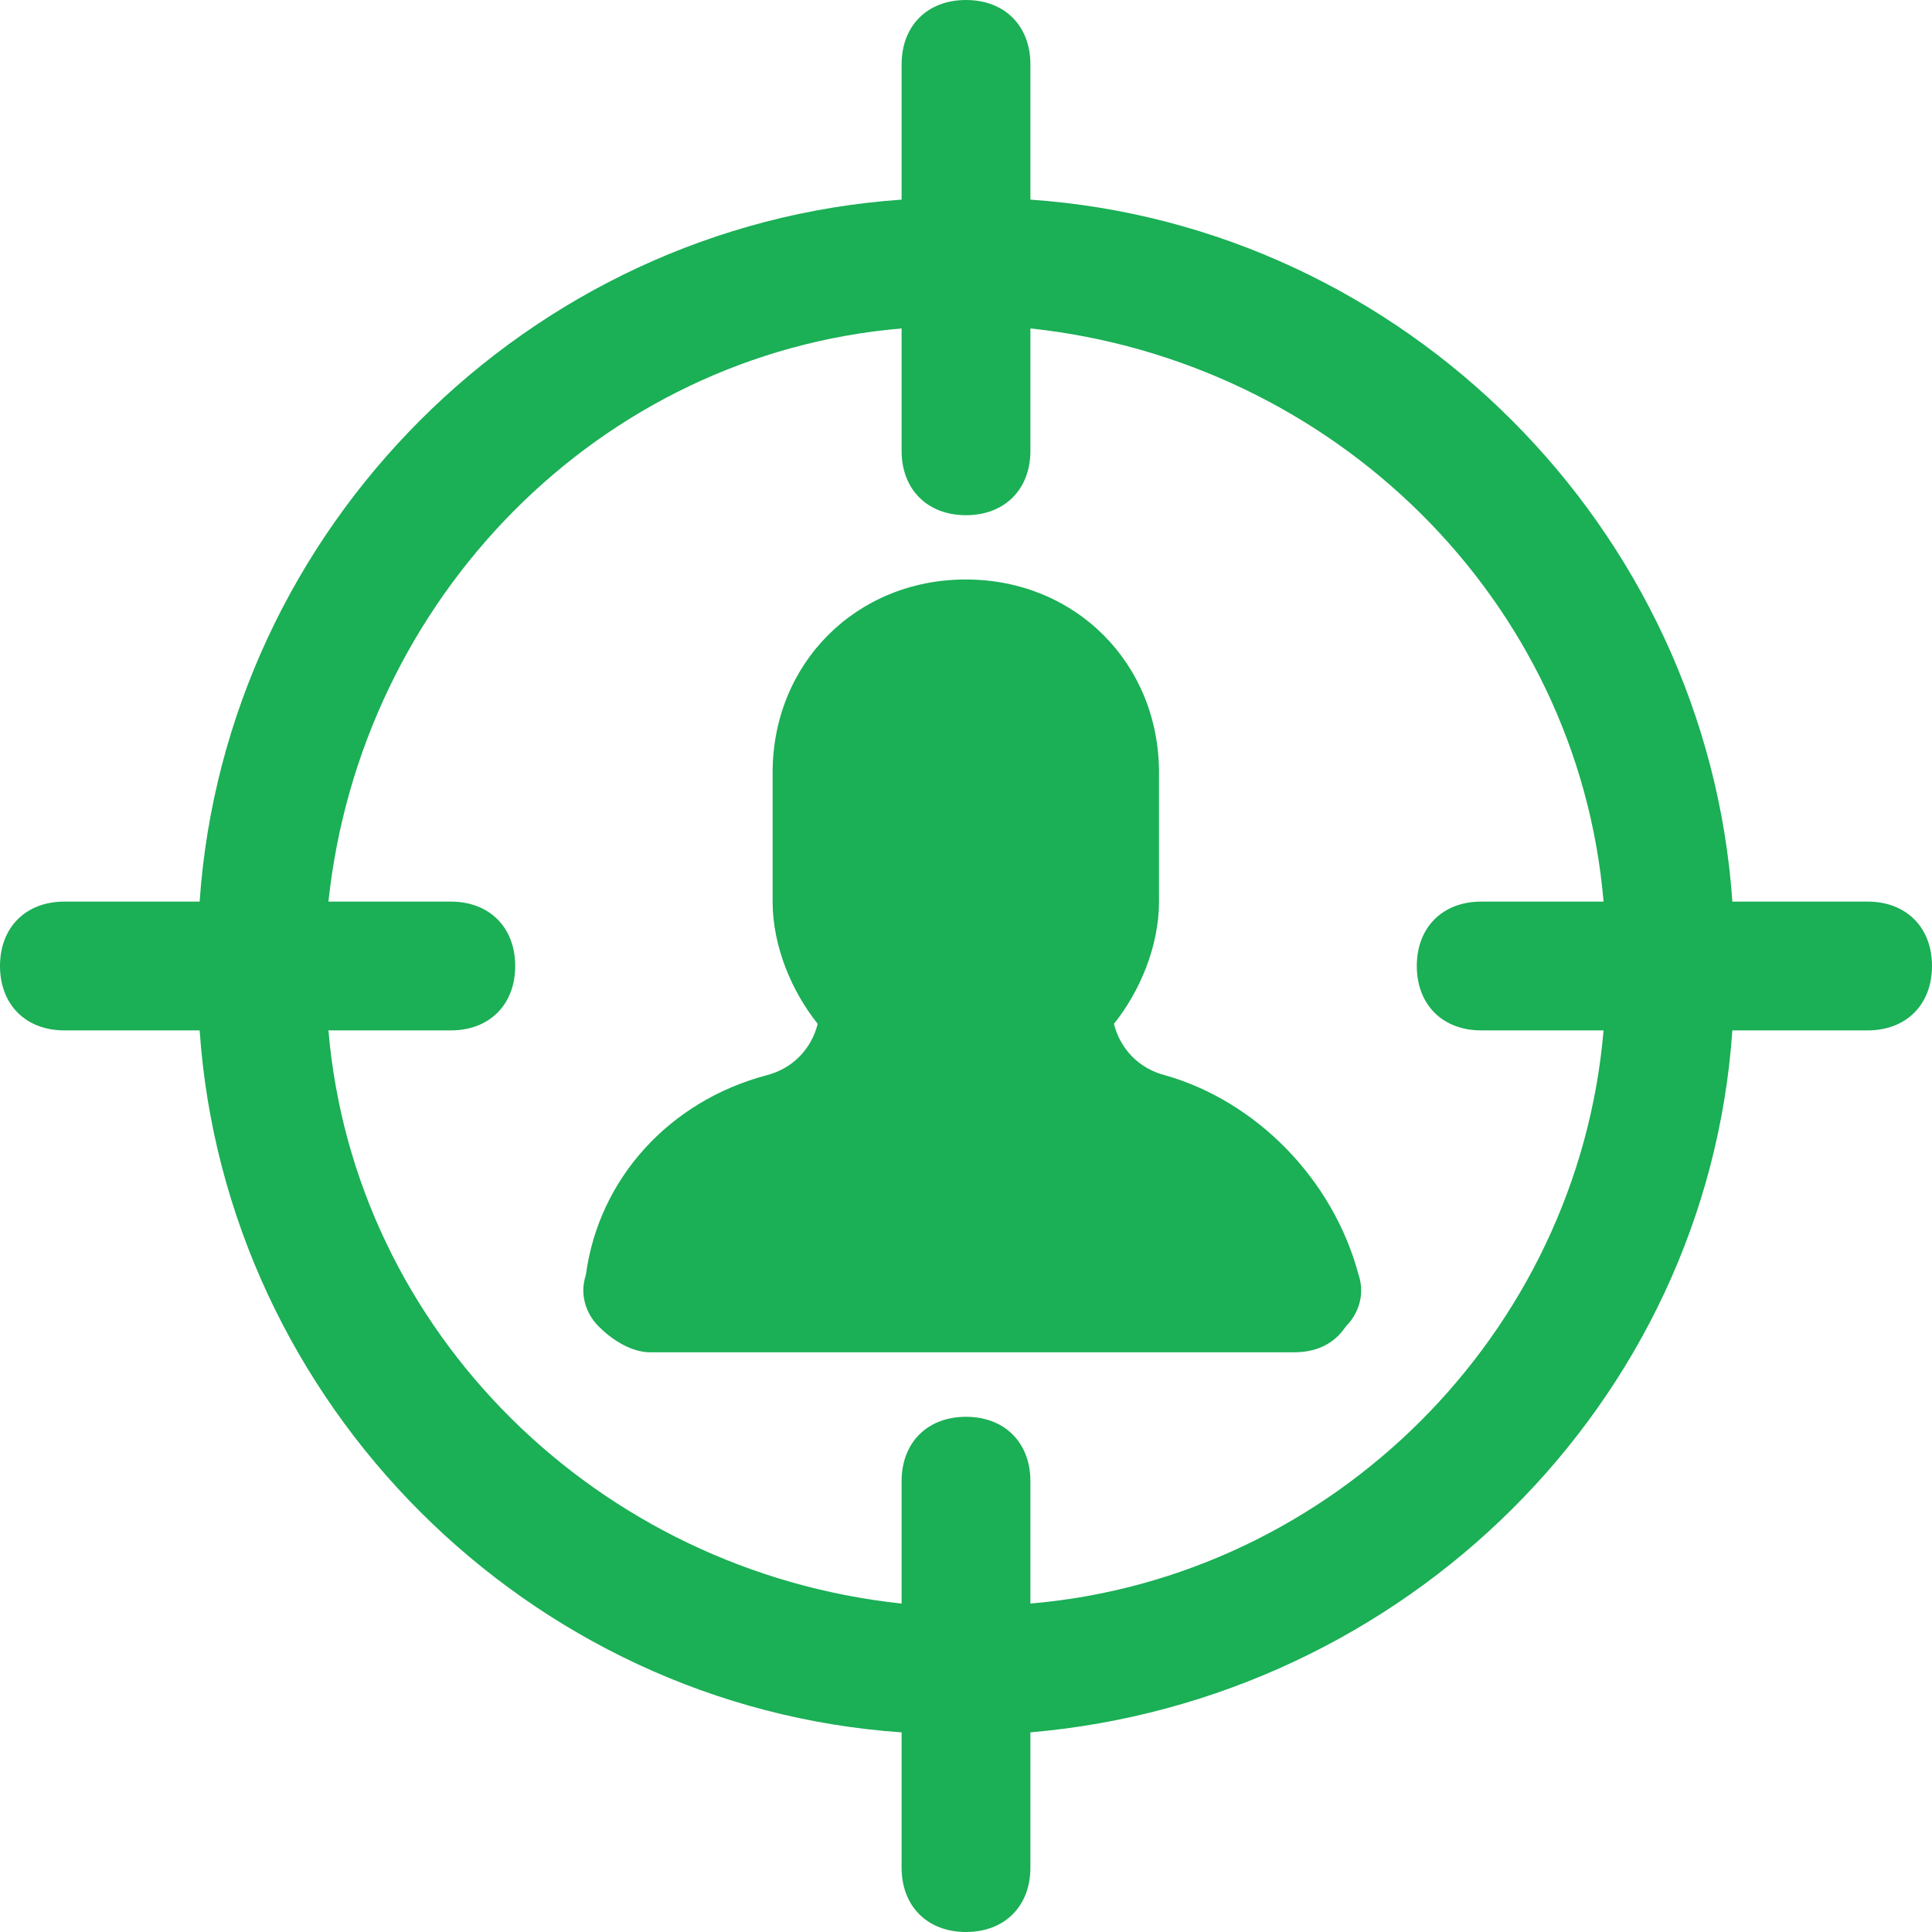
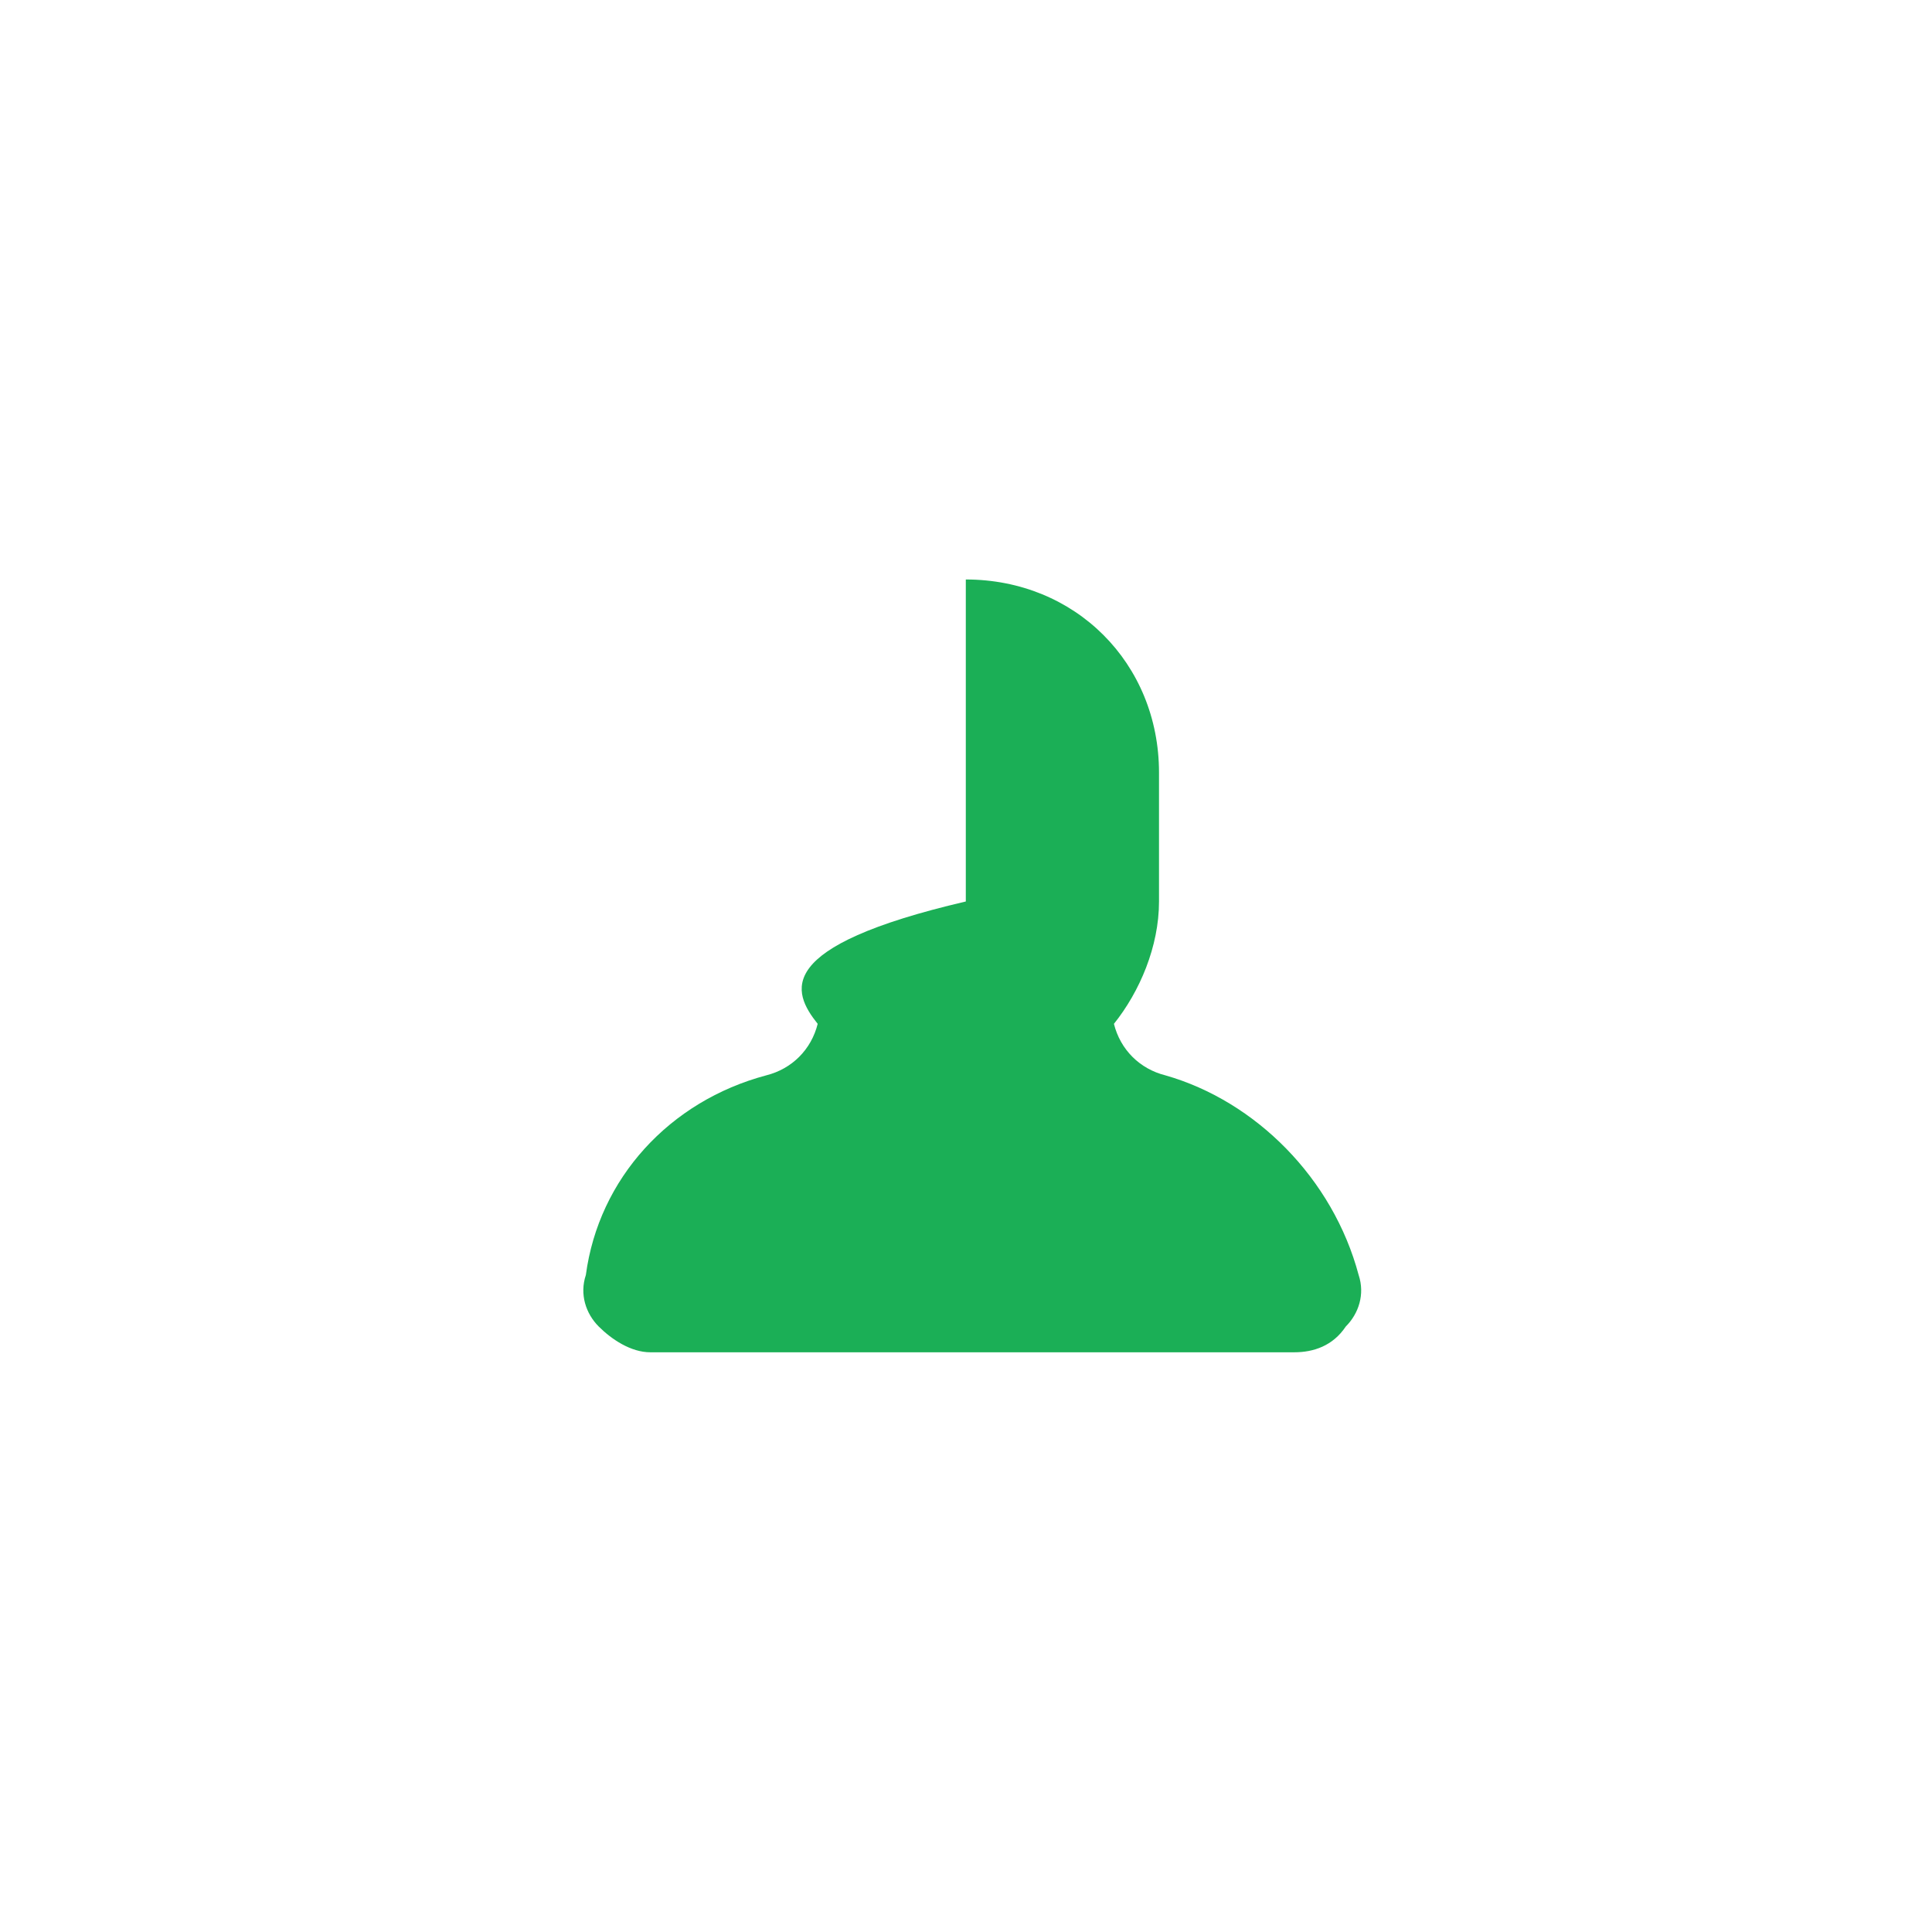
<svg xmlns="http://www.w3.org/2000/svg" width="51" height="51" viewBox="0 0 51 51" fill="none">
  <g id="Group">
-     <path id="Vector" d="M49.3 23.8H45.73C45.05 13.94 37.06 5.95 27.2 5.27V1.7C27.2 0.68 26.52 0 25.5 0C24.48 0 23.8 0.68 23.8 1.7V5.27C13.94 5.95 5.95 13.94 5.27 23.8H1.7C0.68 23.8 0 24.48 0 25.5C0 26.52 0.68 27.2 1.7 27.2H5.27C5.95 37.06 13.94 45.05 23.8 45.73V49.3C23.8 50.32 24.48 51 25.5 51C26.52 51 27.2 50.32 27.2 49.3V45.73C37.06 44.88 45.05 37.06 45.73 27.2H49.3C50.32 27.2 51 26.52 51 25.5C51 24.48 50.32 23.8 49.3 23.8ZM27.2 42.33V39.1C27.2 38.08 26.52 37.4 25.5 37.4C24.48 37.4 23.8 38.08 23.8 39.1V42.33C15.81 41.48 9.35 35.19 8.67 27.2H11.9C12.92 27.2 13.6 26.52 13.6 25.5C13.6 24.48 12.92 23.8 11.9 23.8H8.67C9.52 15.81 15.81 9.35 23.8 8.67V11.9C23.8 12.92 24.48 13.6 25.5 13.6C26.52 13.6 27.2 12.92 27.2 11.9V8.67C35.19 9.52 41.65 15.81 42.33 23.8H39.1C38.08 23.8 37.4 24.48 37.4 25.5C37.4 26.52 38.08 27.2 39.1 27.2H42.33C41.65 35.19 35.19 41.65 27.2 42.33Z" fill="#1BAF56" />
-     <path id="Vector_2" d="M30.765 28.387C30.085 28.217 29.575 27.707 29.405 27.027C30.085 26.177 30.595 24.987 30.595 23.797V20.397C30.595 17.507 28.385 15.297 25.495 15.297C22.605 15.297 20.395 17.507 20.395 20.397V23.797C20.395 24.987 20.905 26.177 21.585 27.027C21.415 27.707 20.905 28.217 20.225 28.387C17.675 29.067 15.805 31.107 15.465 33.657C15.295 34.167 15.465 34.677 15.805 35.017C16.145 35.357 16.655 35.697 17.165 35.697H34.165C34.675 35.697 35.185 35.527 35.525 35.017C35.865 34.677 36.035 34.167 35.865 33.657C35.185 31.107 33.145 29.067 30.765 28.387Z" fill="#1BAF56" />
+     <path id="Vector_2" d="M30.765 28.387C30.085 28.217 29.575 27.707 29.405 27.027C30.085 26.177 30.595 24.987 30.595 23.797V20.397C30.595 17.507 28.385 15.297 25.495 15.297V23.797C20.395 24.987 20.905 26.177 21.585 27.027C21.415 27.707 20.905 28.217 20.225 28.387C17.675 29.067 15.805 31.107 15.465 33.657C15.295 34.167 15.465 34.677 15.805 35.017C16.145 35.357 16.655 35.697 17.165 35.697H34.165C34.675 35.697 35.185 35.527 35.525 35.017C35.865 34.677 36.035 34.167 35.865 33.657C35.185 31.107 33.145 29.067 30.765 28.387Z" fill="#1BAF56" />
  </g>
</svg>